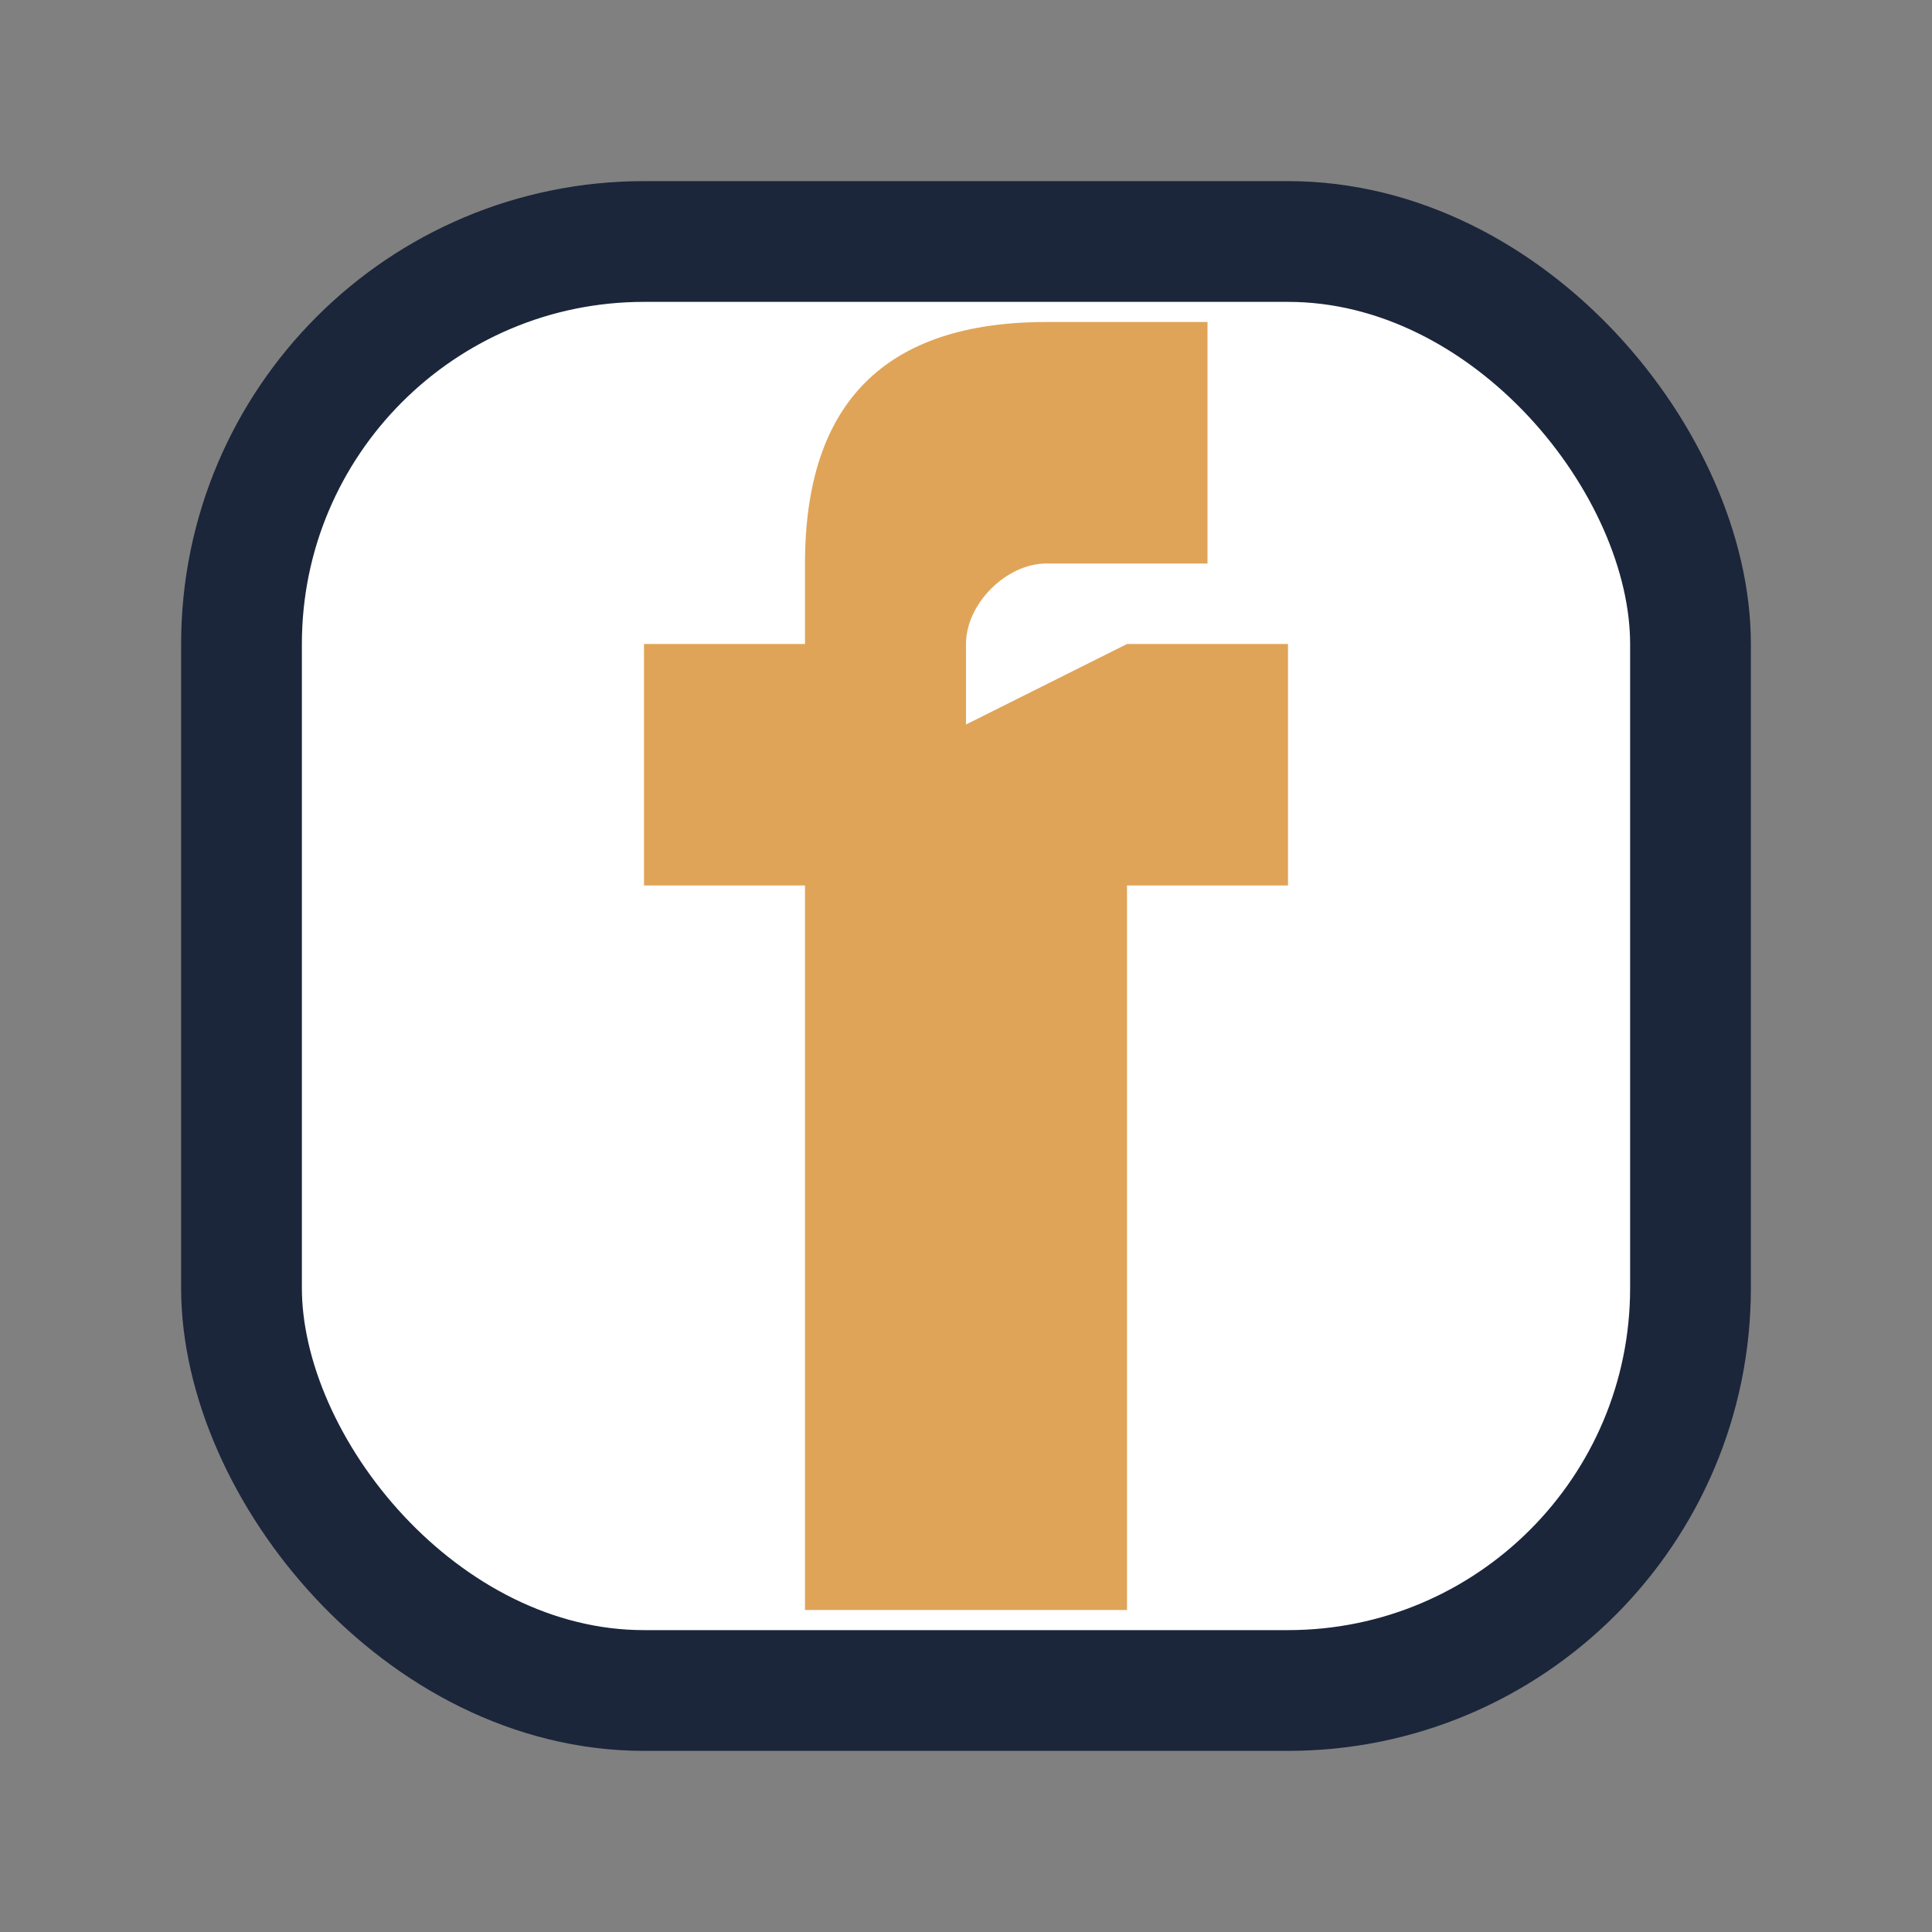
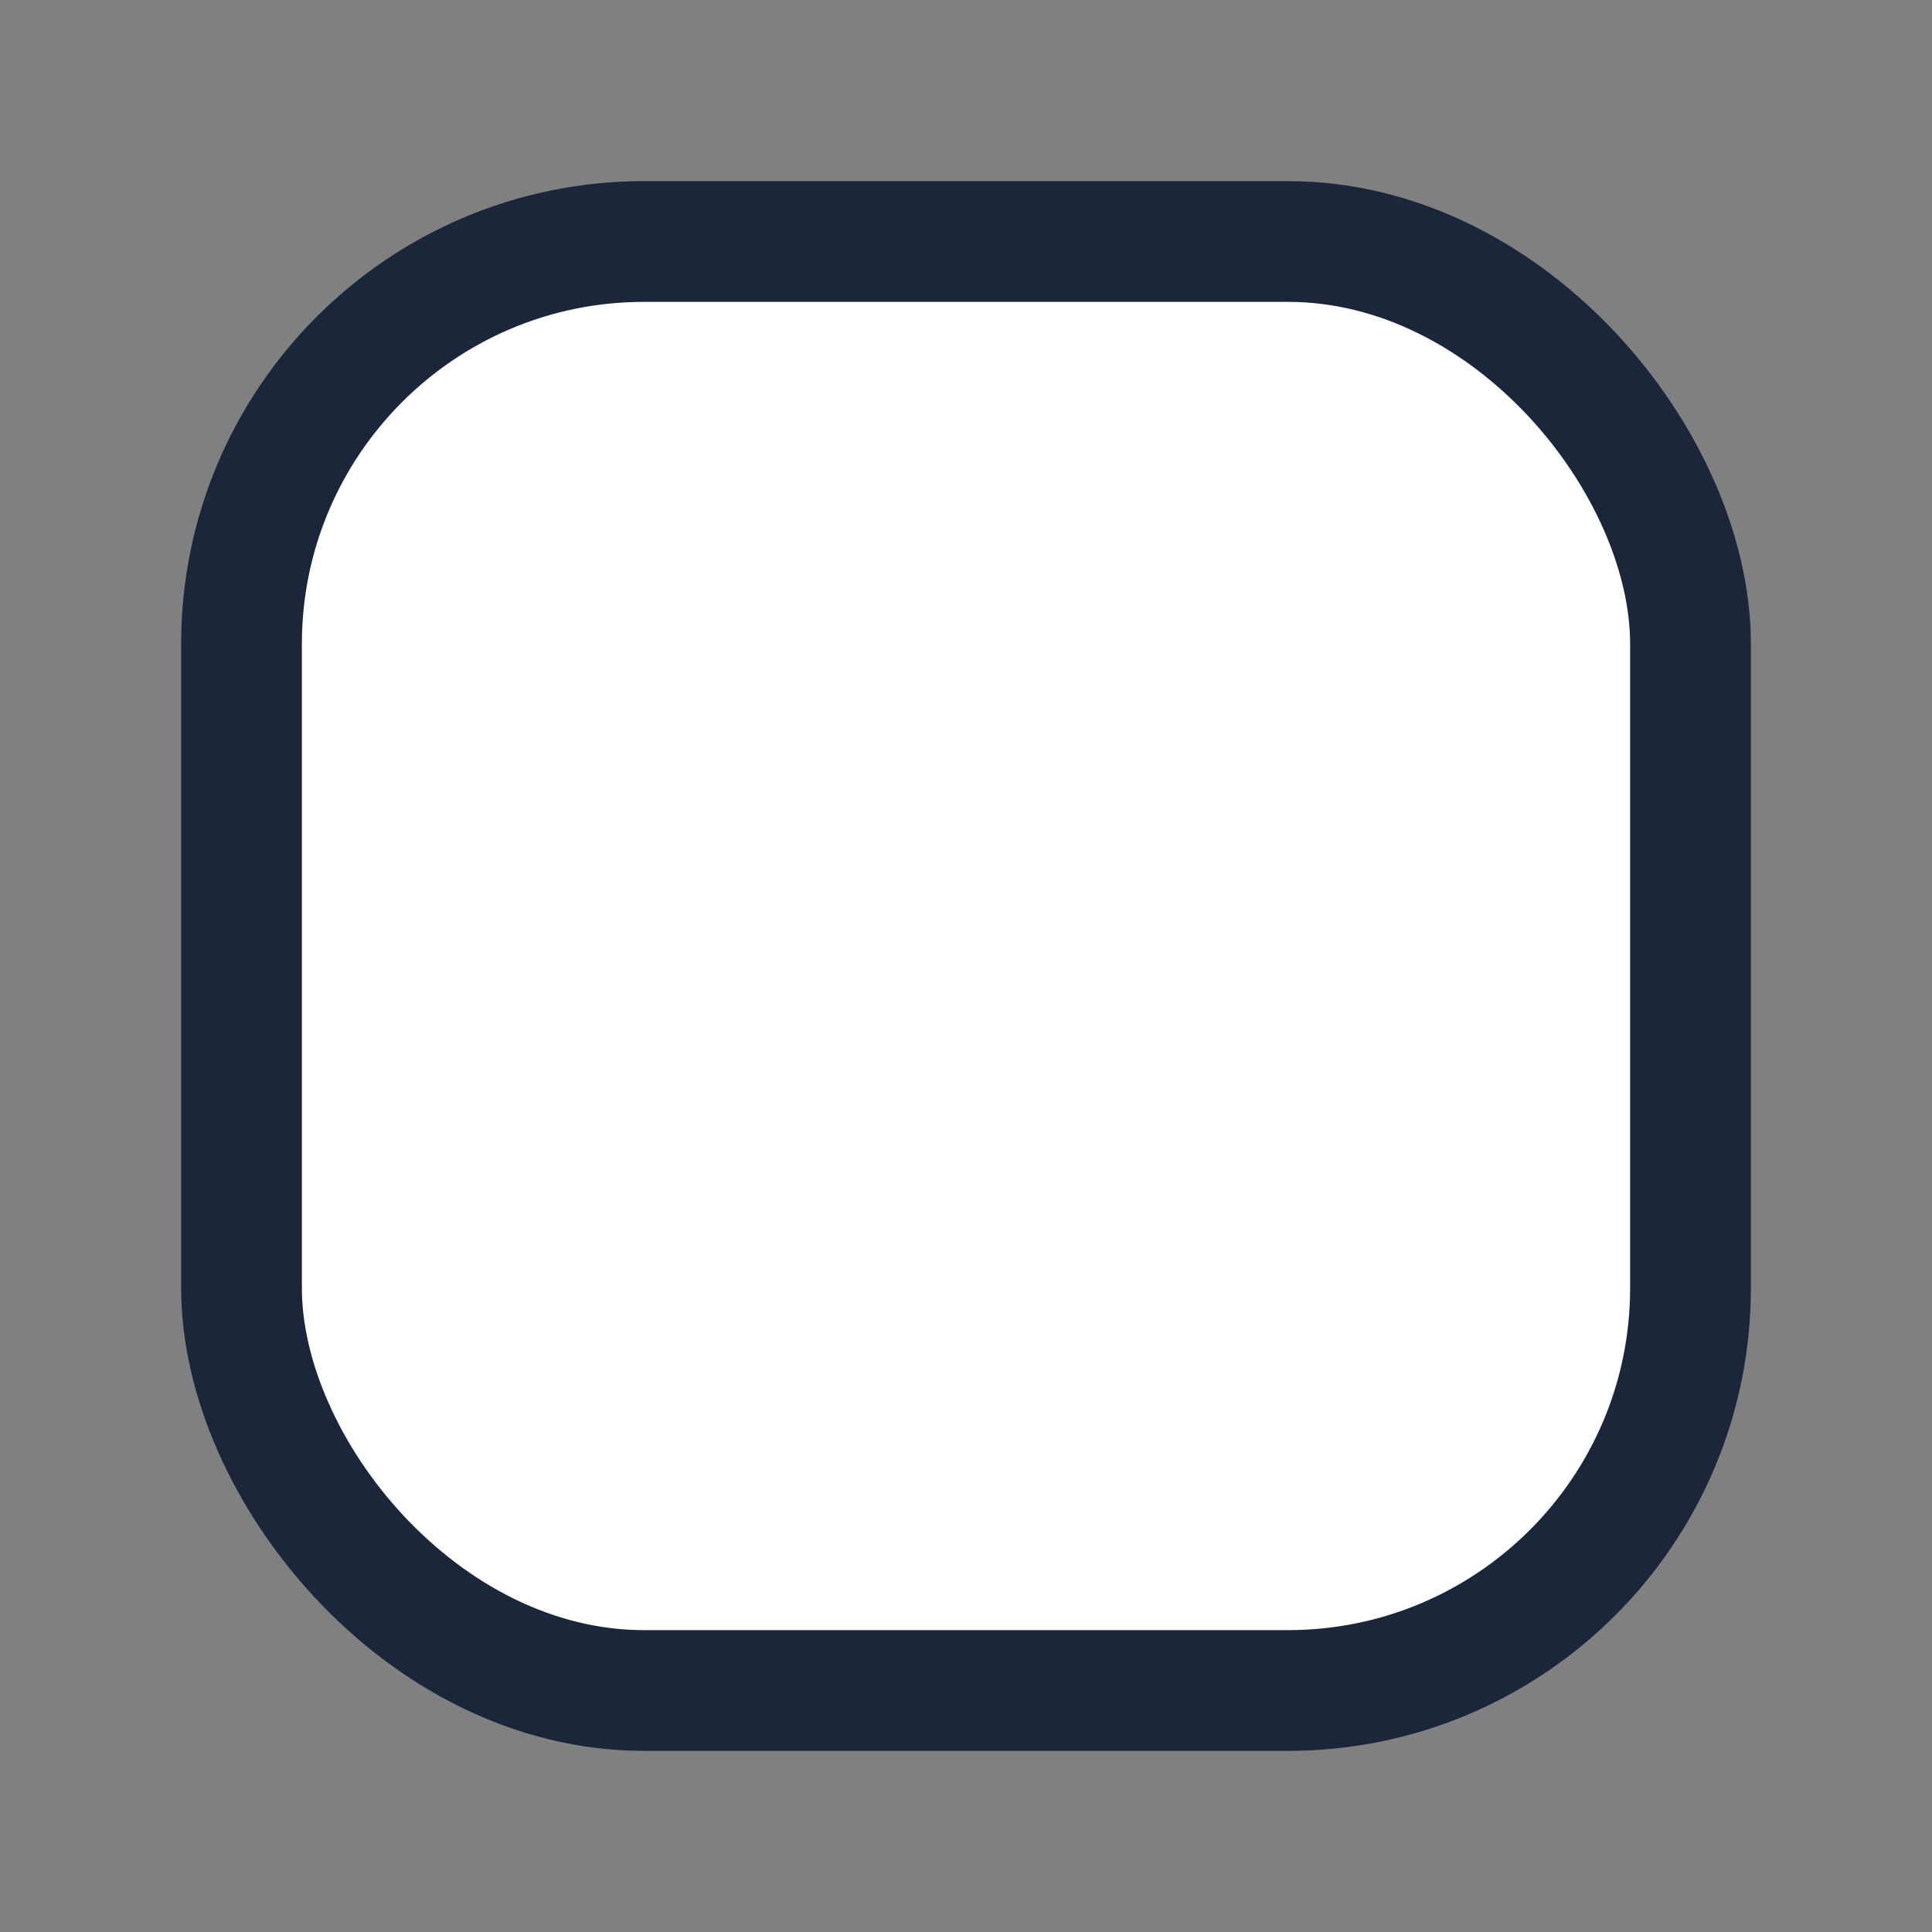
<svg xmlns="http://www.w3.org/2000/svg" width="24" height="24" viewBox="0 0 24 24">
  <rect x="0" y="0" width="24" height="24" fill="#808080" stroke="none" />
  <rect x="3" y="3" width="18" height="18" rx="5" fill="#fff" stroke="#1B263B" stroke-width="1.5" />
-   <path d="M14 8h2v3h-2v9h-4v-9H8V8h2V7c0-2 1-3 3-3h2v3h-2c-.5 0-1 .5-1 1v1z" fill="#E0A458" />
</svg>